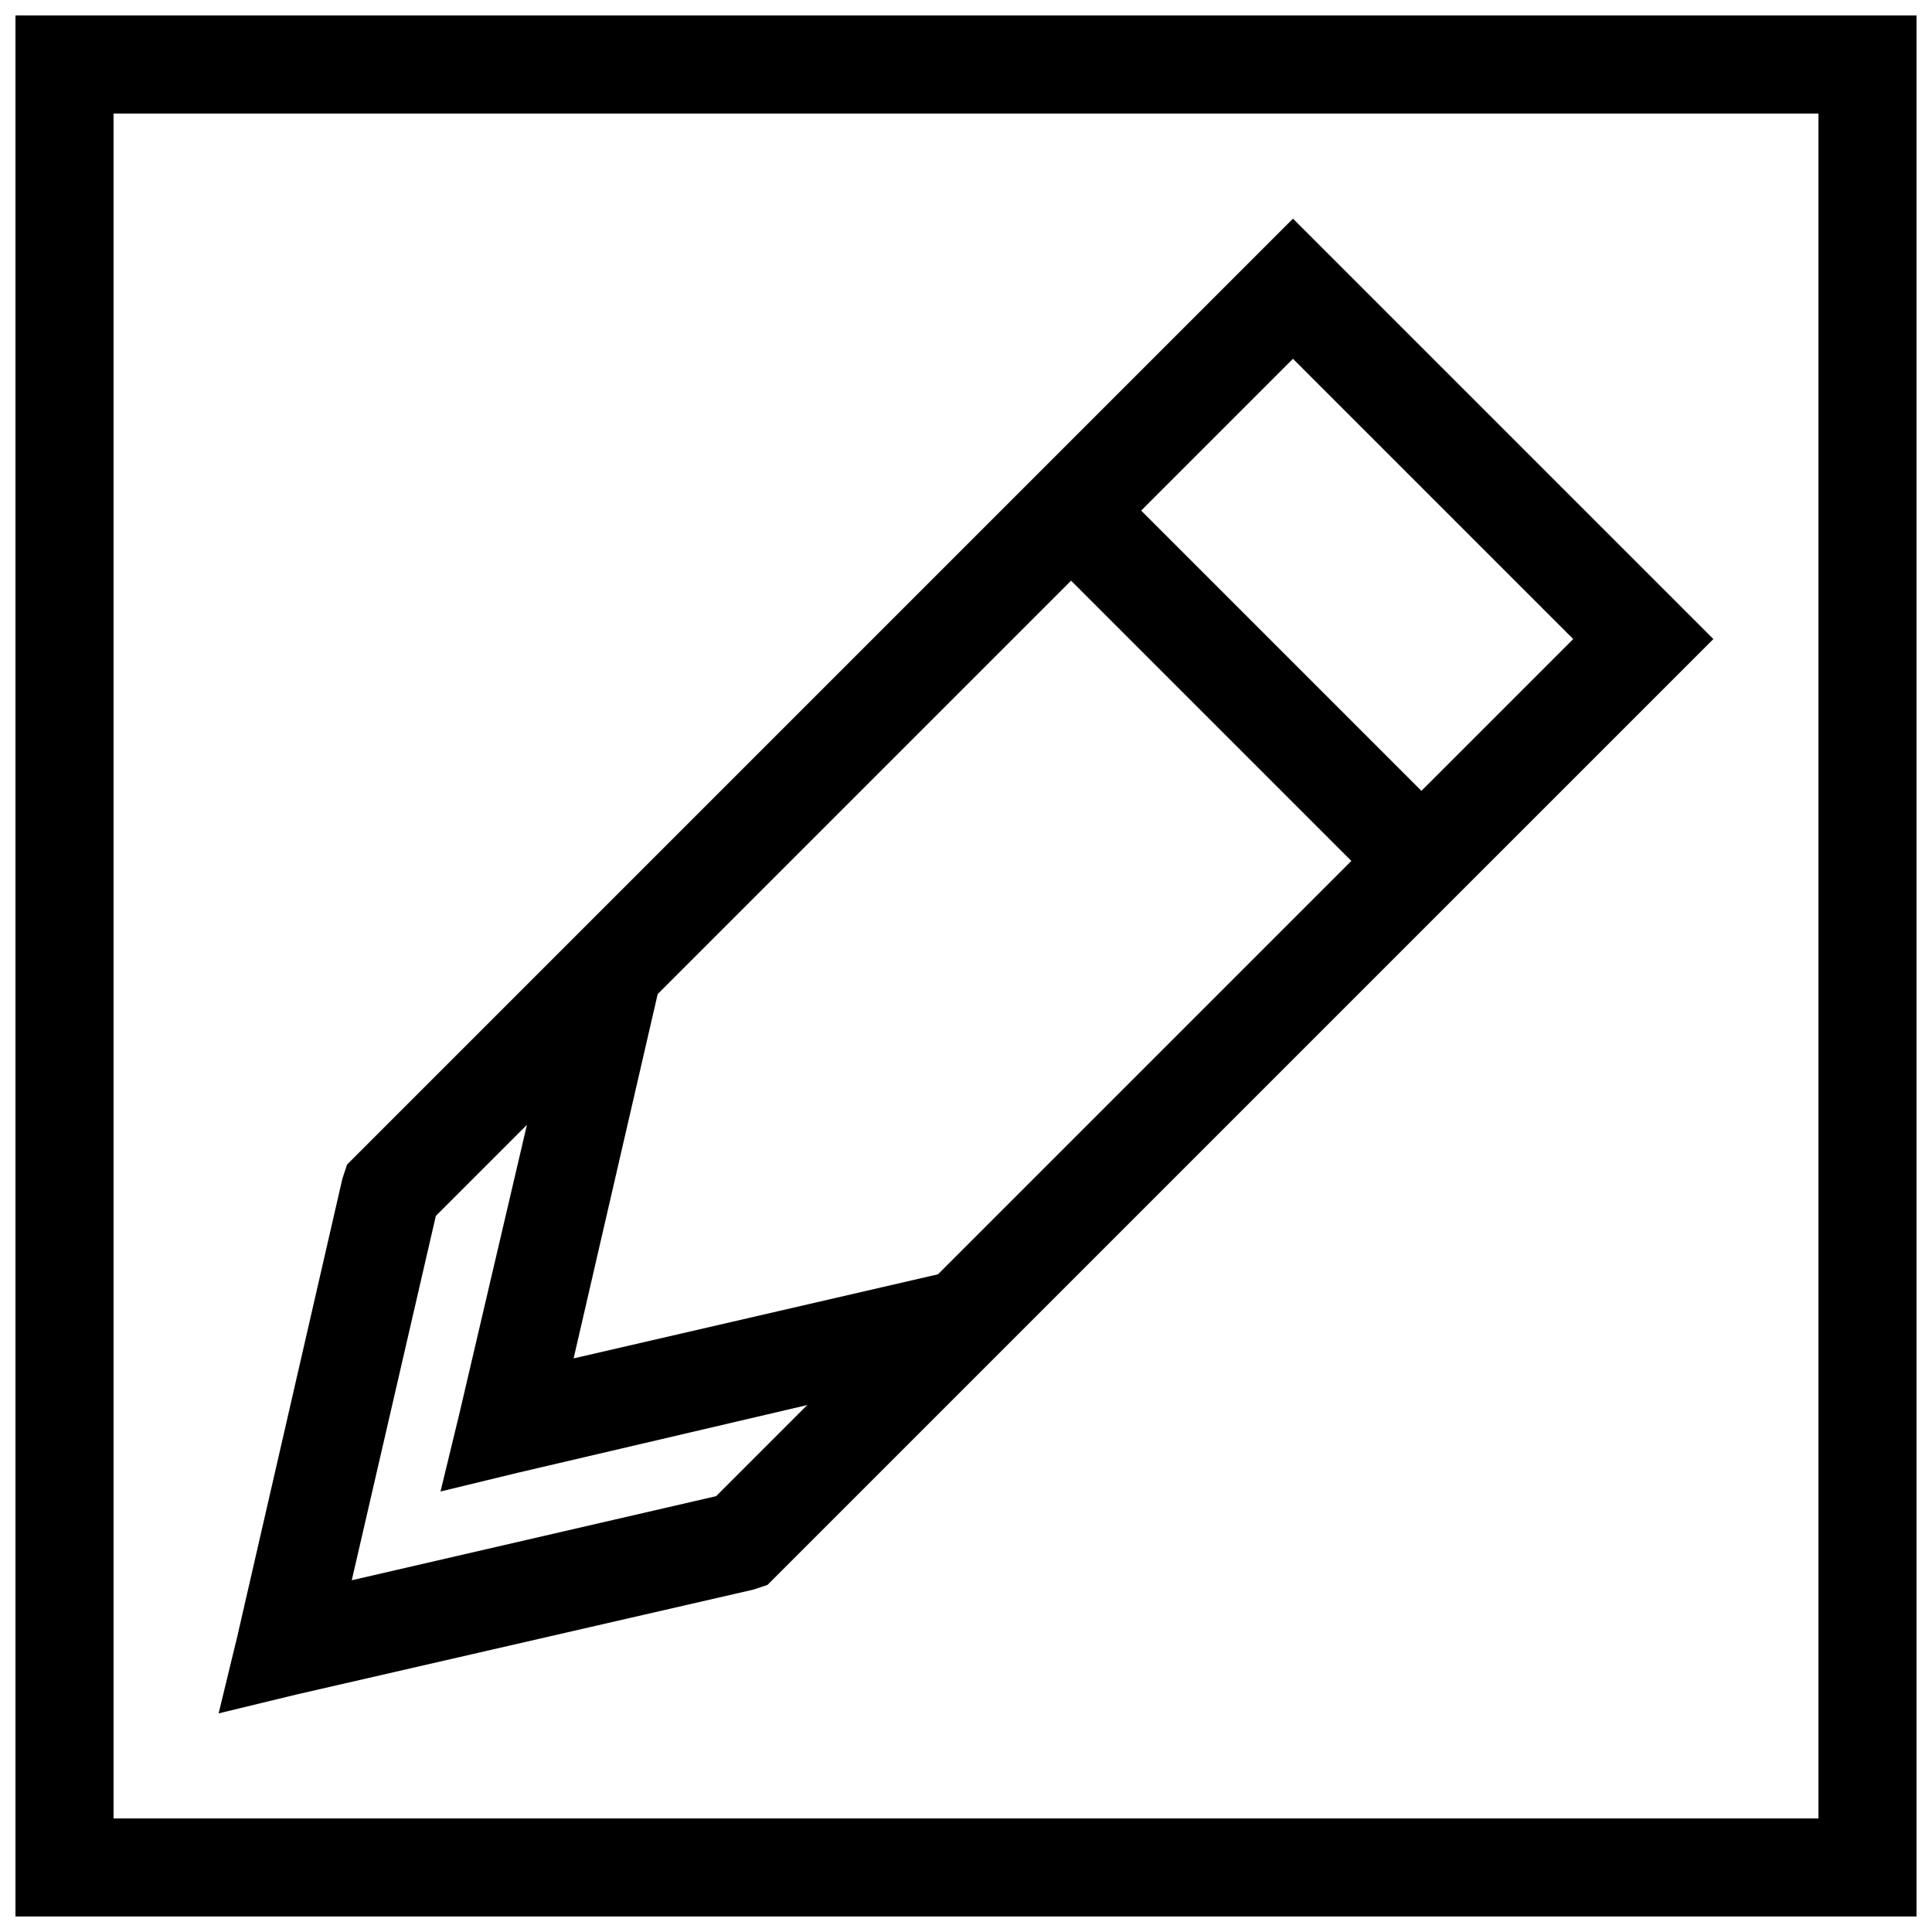
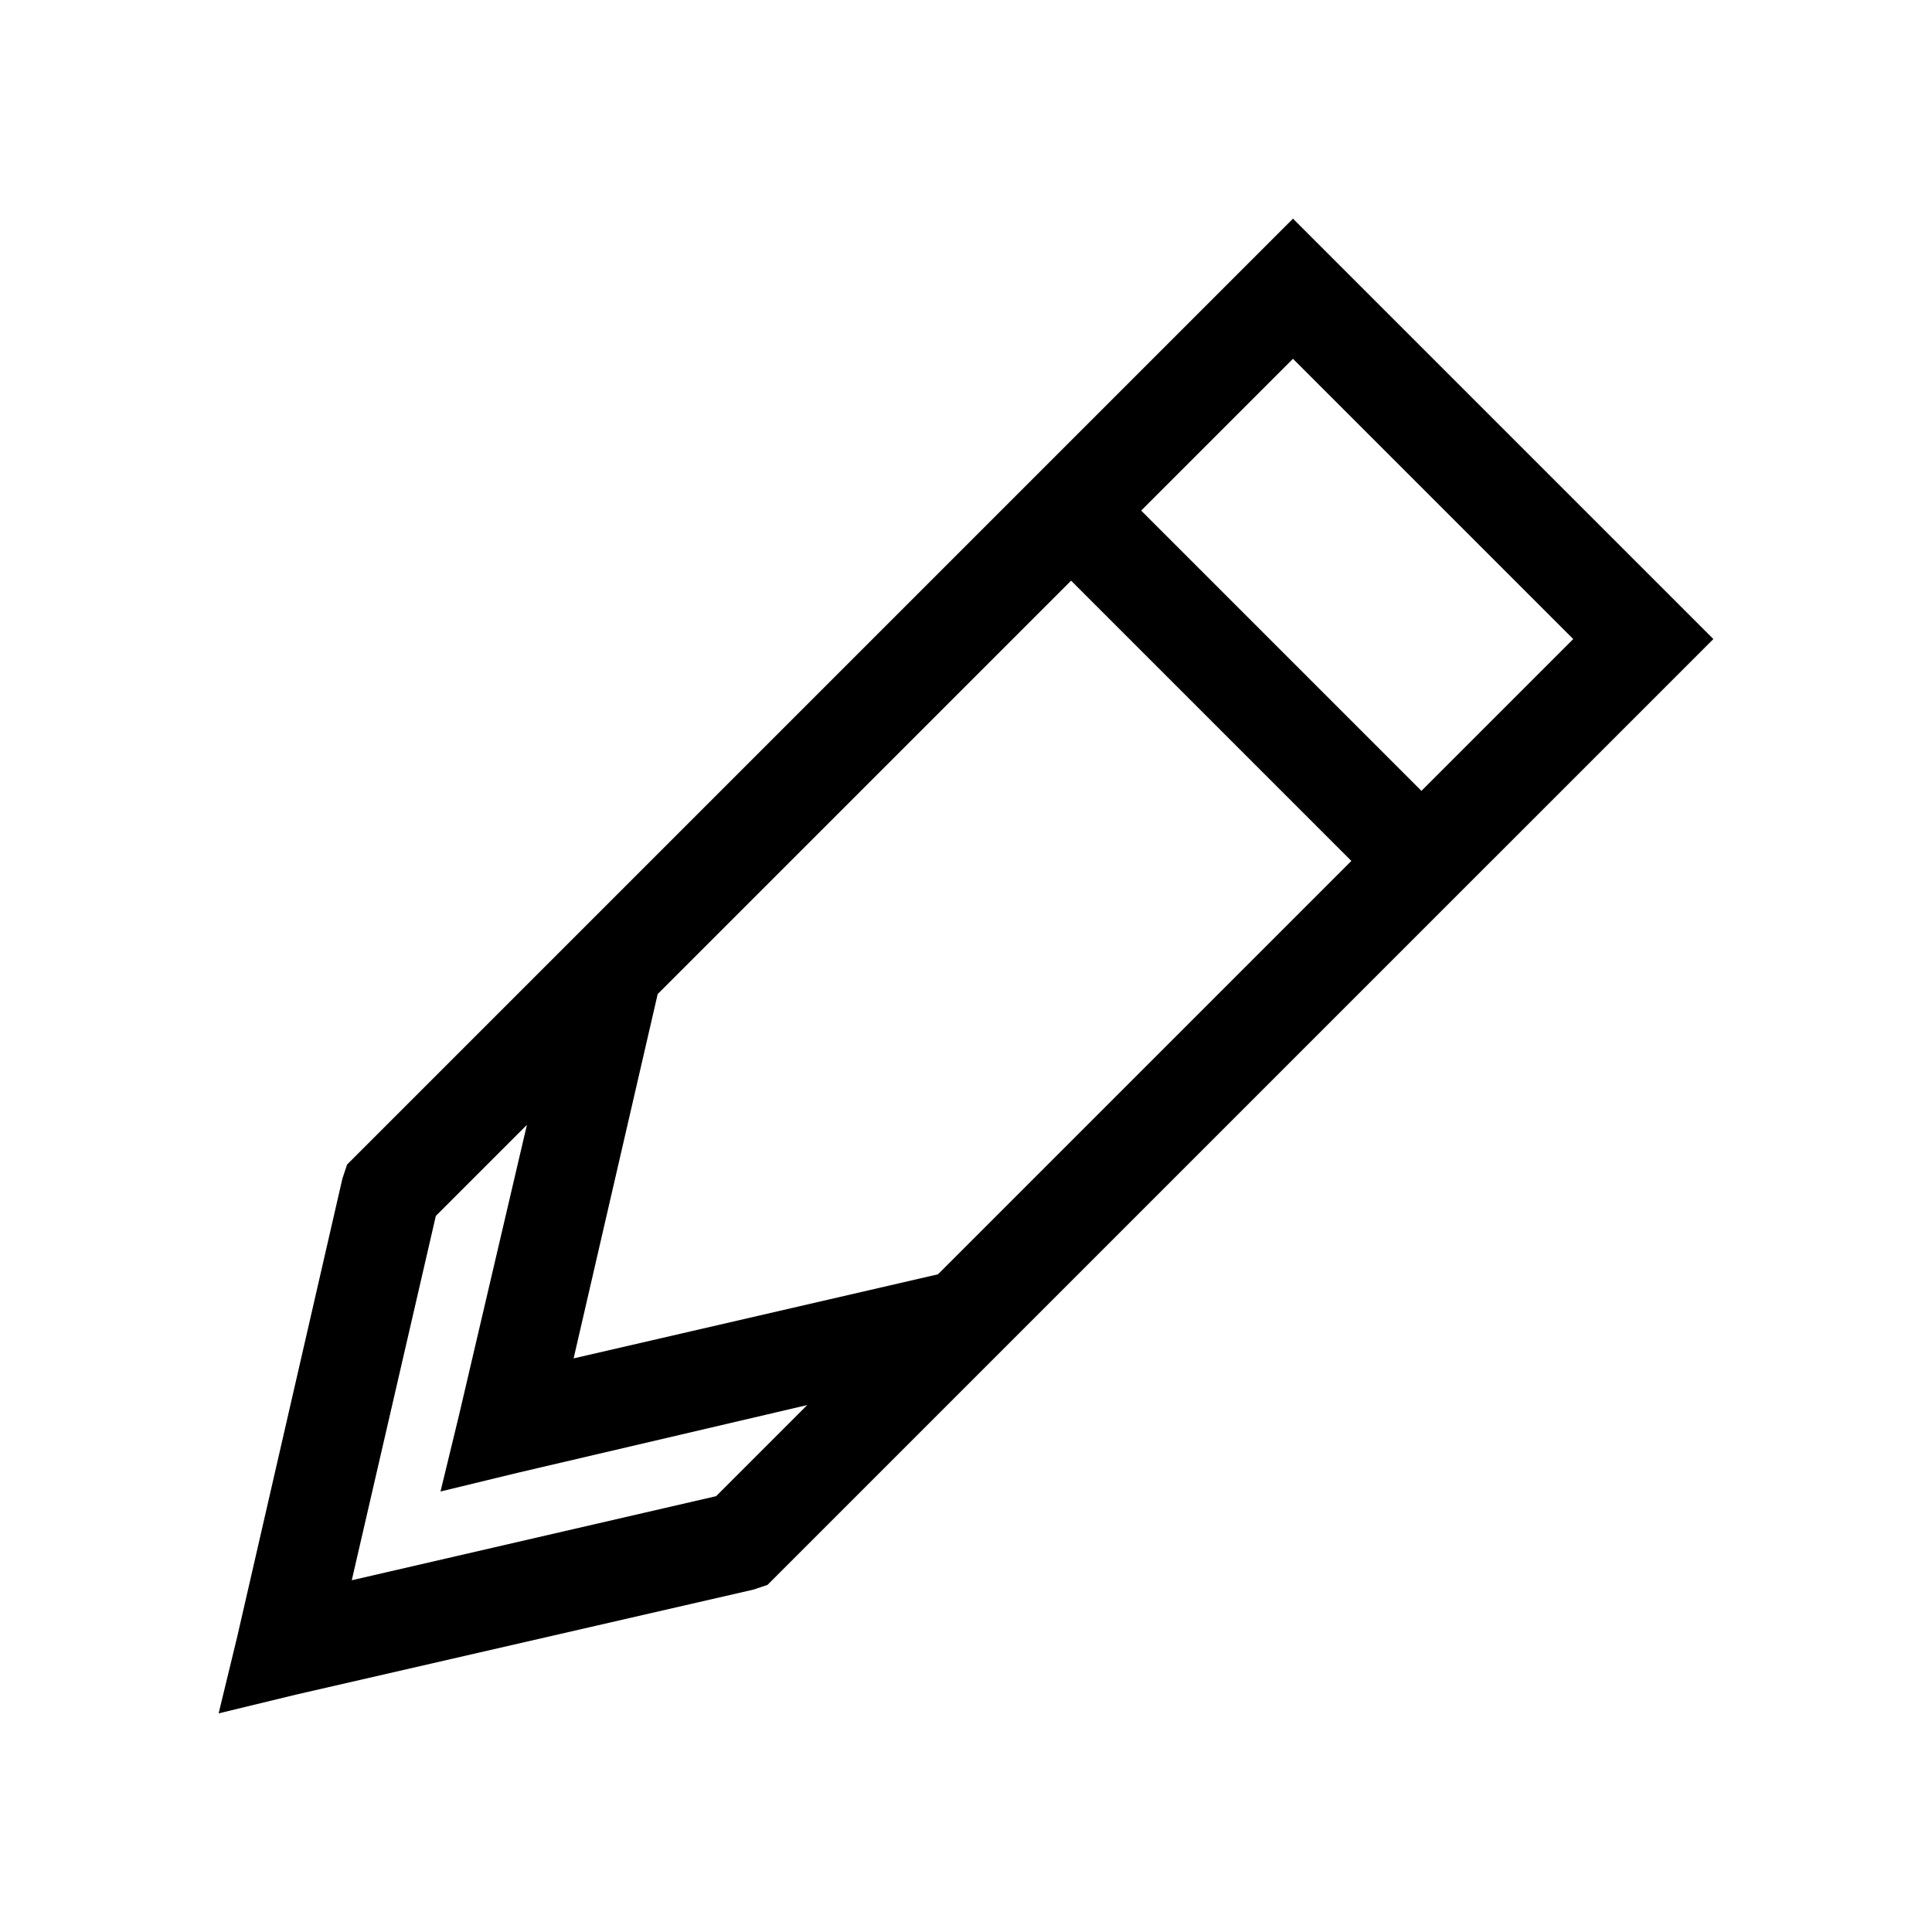
<svg xmlns="http://www.w3.org/2000/svg" width="800px" height="800px" version="1.1" viewBox="144 144 512 512">
  <defs>
    <clipPath id="a">
-       <path d="m148.09 148.09h503.81v503.81h-503.81z" />
-     </clipPath>
+       </clipPath>
  </defs>
  <path d="m446.42 279.31 74.273 74.273 40.23-40.23-74.273-74.273zm92.84 92.84-191.87 191.87-3.715 1.238-121.31 27.852-20.426 4.953 4.953-20.426 27.852-121.31 1.238-3.715 250.67-250.67 111.41 111.41-58.801 58.801zm-181.35 144.21-76.746 17.949-20.426 4.953 4.953-20.426 17.949-76.746-24.137 24.137-22.281 96.555 96.555-22.281 24.137-24.137zm-39.613-108.93-22.281 96.555 96.555-22.281 109.55-109.55-74.273-74.273z" />
  <g clip-path="url(#a)">
    <path d="m161.09 148.09h490.81v503.8h-503.8v-503.8zm464.82 25.996h-451.82v451.82h451.82z" />
  </g>
</svg>